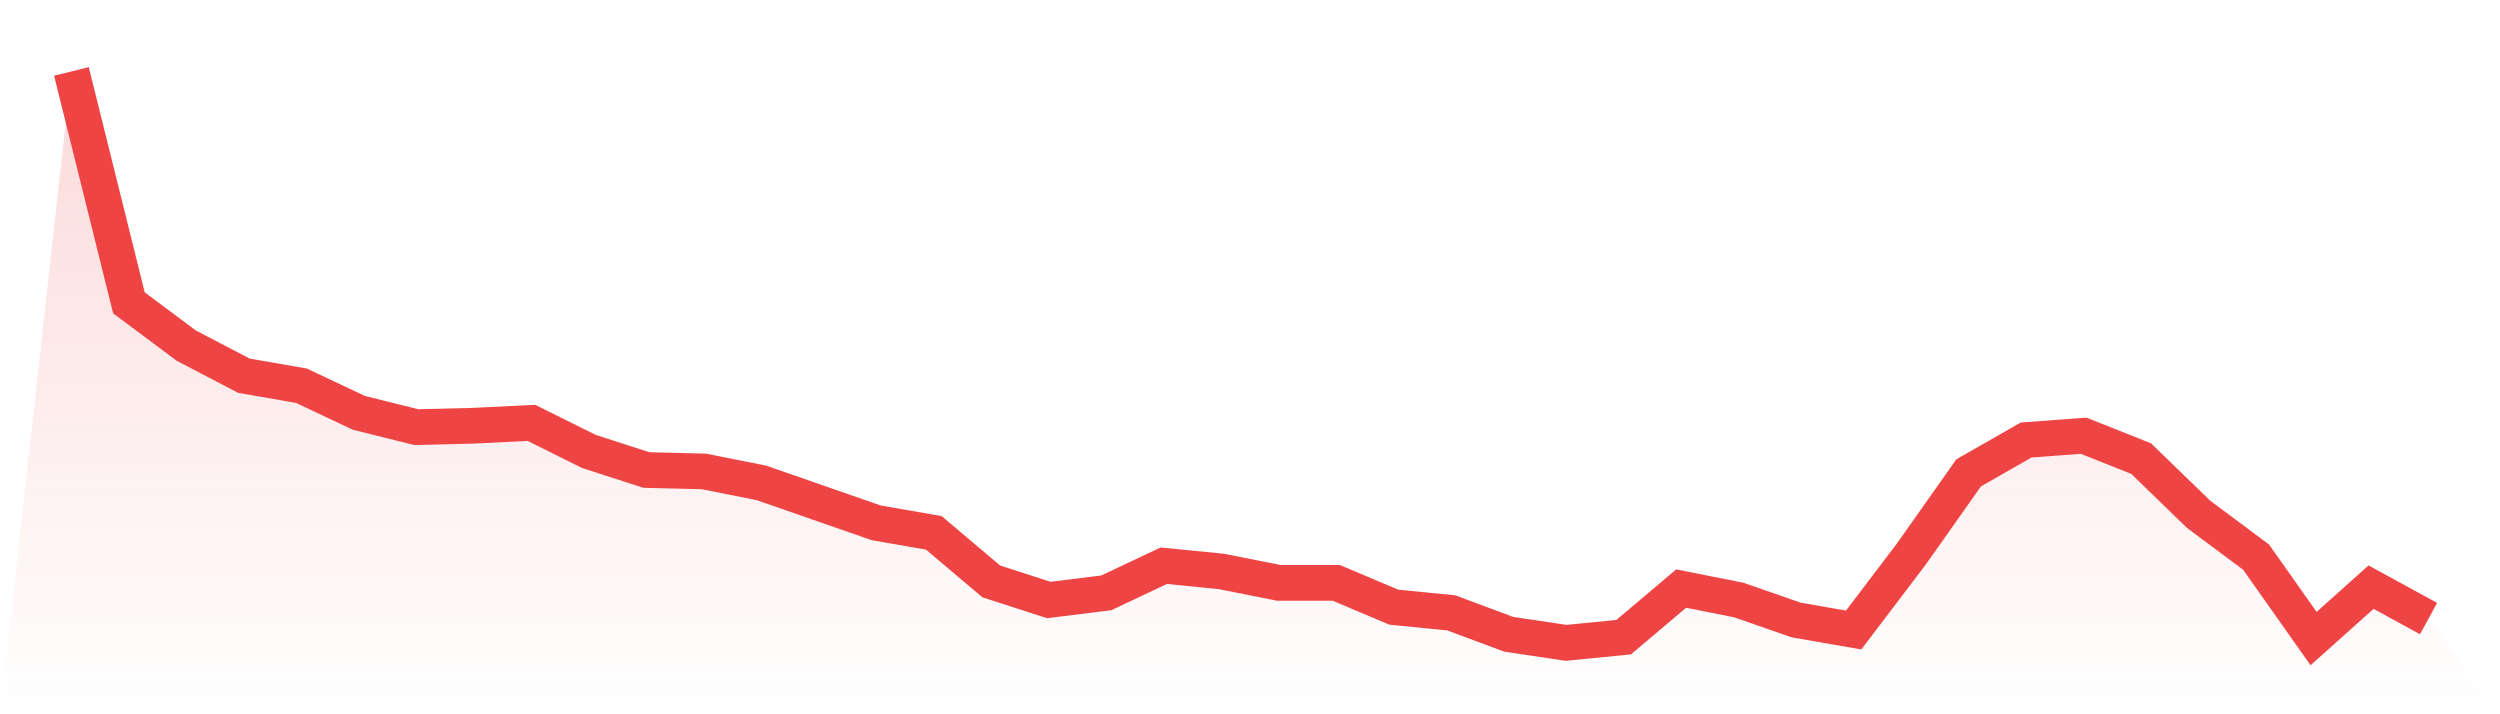
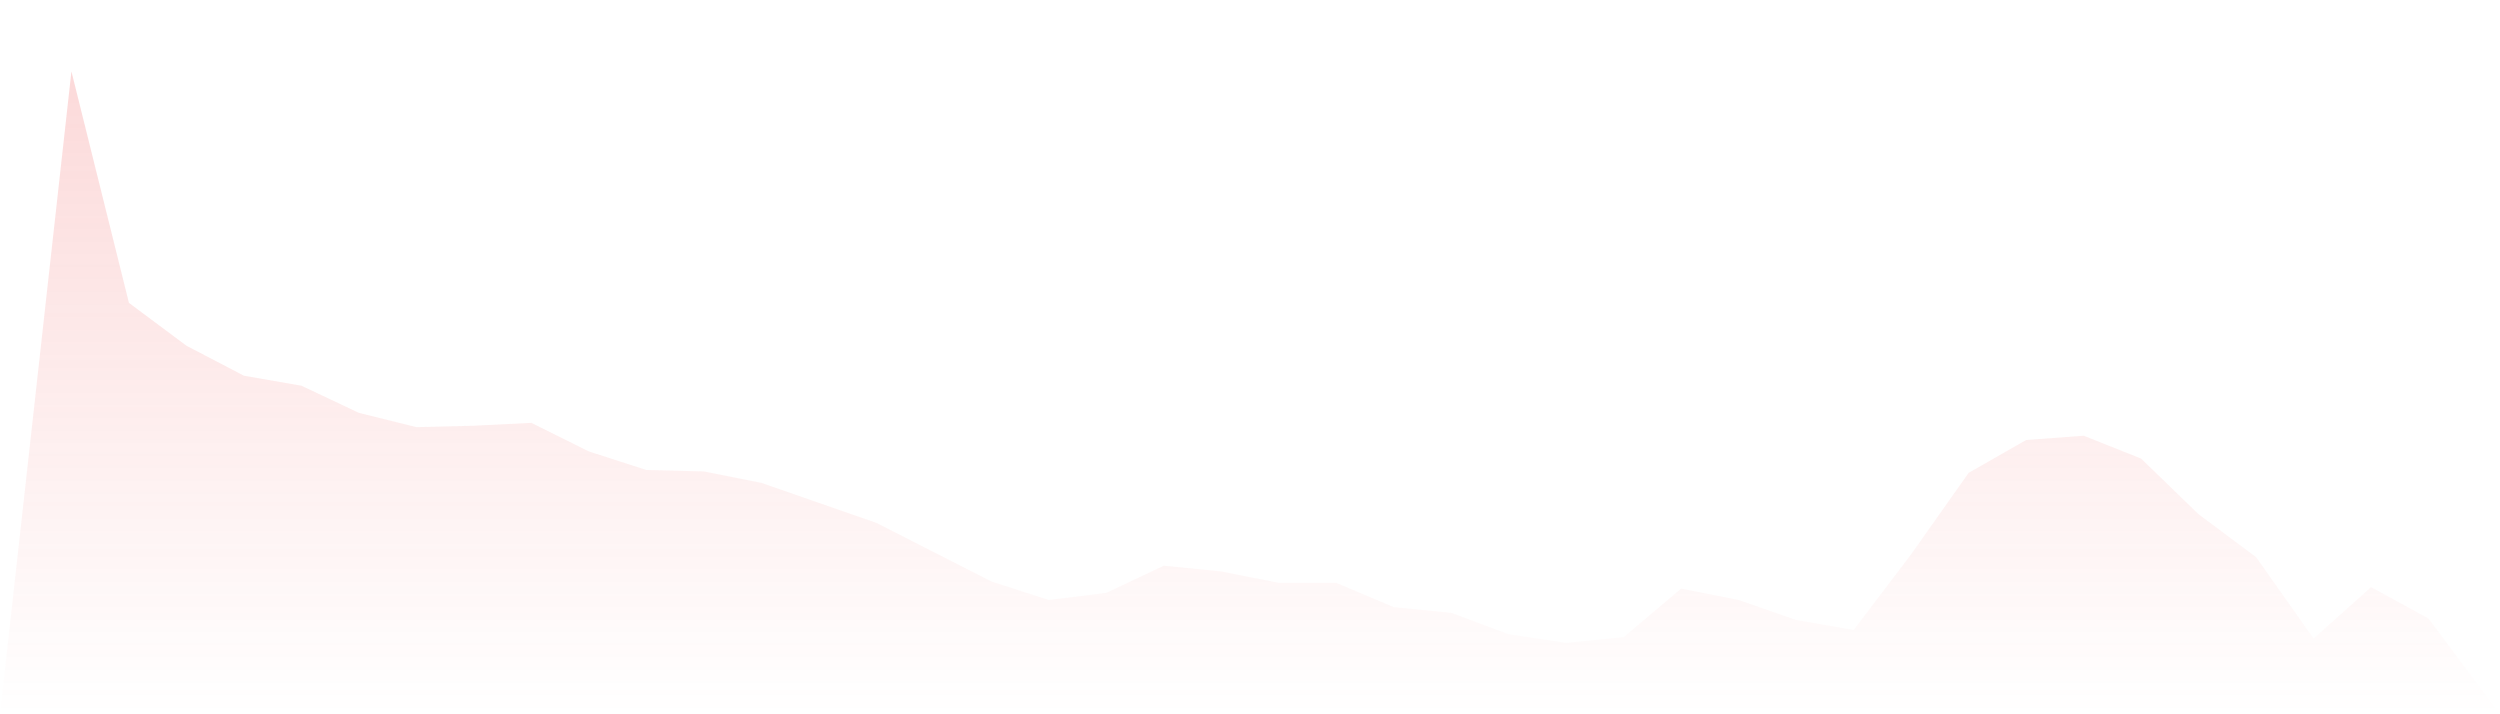
<svg xmlns="http://www.w3.org/2000/svg" viewBox="0 0 140 40">
  <defs>
    <linearGradient id="gradient" x1="0" x2="0" y1="0" y2="1">
      <stop offset="0%" stop-color="#ef4444" stop-opacity="0.2" />
      <stop offset="100%" stop-color="#ef4444" stop-opacity="0" />
    </linearGradient>
  </defs>
-   <path d="M4,4 L4,4 L7.22,16.96 L10.439,19.36 L13.659,21.04 L16.878,21.6 L20.098,23.12 L23.317,23.92 L26.537,23.84 L29.756,23.68 L32.976,25.28 L36.195,26.32 L39.415,26.4 L42.634,27.04 L45.854,28.16 L49.073,29.28 L52.293,29.84 L55.512,32.56 L58.732,33.6 L61.951,33.2 L65.171,31.68 L68.39,32 L71.61,32.64 L74.829,32.64 L78.049,34 L81.268,34.32 L84.488,35.52 L87.707,36 L90.927,35.68 L94.146,32.96 L97.366,33.6 L100.585,34.72 L103.805,35.28 L107.024,31.04 L110.244,26.48 L113.463,24.64 L116.683,24.4 L119.902,25.68 L123.122,28.8 L126.341,31.2 L129.561,35.76 L132.78,32.88 L136,34.64 L140,40 L0,40 z" fill="url(#gradient)" />
-   <path d="M4,4 L4,4 L7.22,16.96 L10.439,19.36 L13.659,21.04 L16.878,21.6 L20.098,23.12 L23.317,23.92 L26.537,23.84 L29.756,23.68 L32.976,25.28 L36.195,26.32 L39.415,26.4 L42.634,27.04 L45.854,28.16 L49.073,29.28 L52.293,29.84 L55.512,32.56 L58.732,33.6 L61.951,33.2 L65.171,31.68 L68.39,32 L71.61,32.64 L74.829,32.64 L78.049,34 L81.268,34.32 L84.488,35.52 L87.707,36 L90.927,35.68 L94.146,32.96 L97.366,33.6 L100.585,34.72 L103.805,35.28 L107.024,31.04 L110.244,26.48 L113.463,24.64 L116.683,24.4 L119.902,25.68 L123.122,28.8 L126.341,31.2 L129.561,35.76 L132.78,32.88 L136,34.64" fill="none" stroke="#ef4444" stroke-width="2" />
+   <path d="M4,4 L4,4 L7.22,16.96 L10.439,19.36 L13.659,21.04 L16.878,21.6 L20.098,23.12 L23.317,23.92 L26.537,23.84 L29.756,23.68 L32.976,25.28 L36.195,26.32 L39.415,26.4 L42.634,27.04 L45.854,28.16 L49.073,29.28 L55.512,32.56 L58.732,33.6 L61.951,33.2 L65.171,31.68 L68.39,32 L71.61,32.64 L74.829,32.64 L78.049,34 L81.268,34.32 L84.488,35.52 L87.707,36 L90.927,35.68 L94.146,32.96 L97.366,33.6 L100.585,34.72 L103.805,35.28 L107.024,31.04 L110.244,26.48 L113.463,24.64 L116.683,24.4 L119.902,25.68 L123.122,28.8 L126.341,31.2 L129.561,35.76 L132.78,32.88 L136,34.64 L140,40 L0,40 z" fill="url(#gradient)" />
</svg>